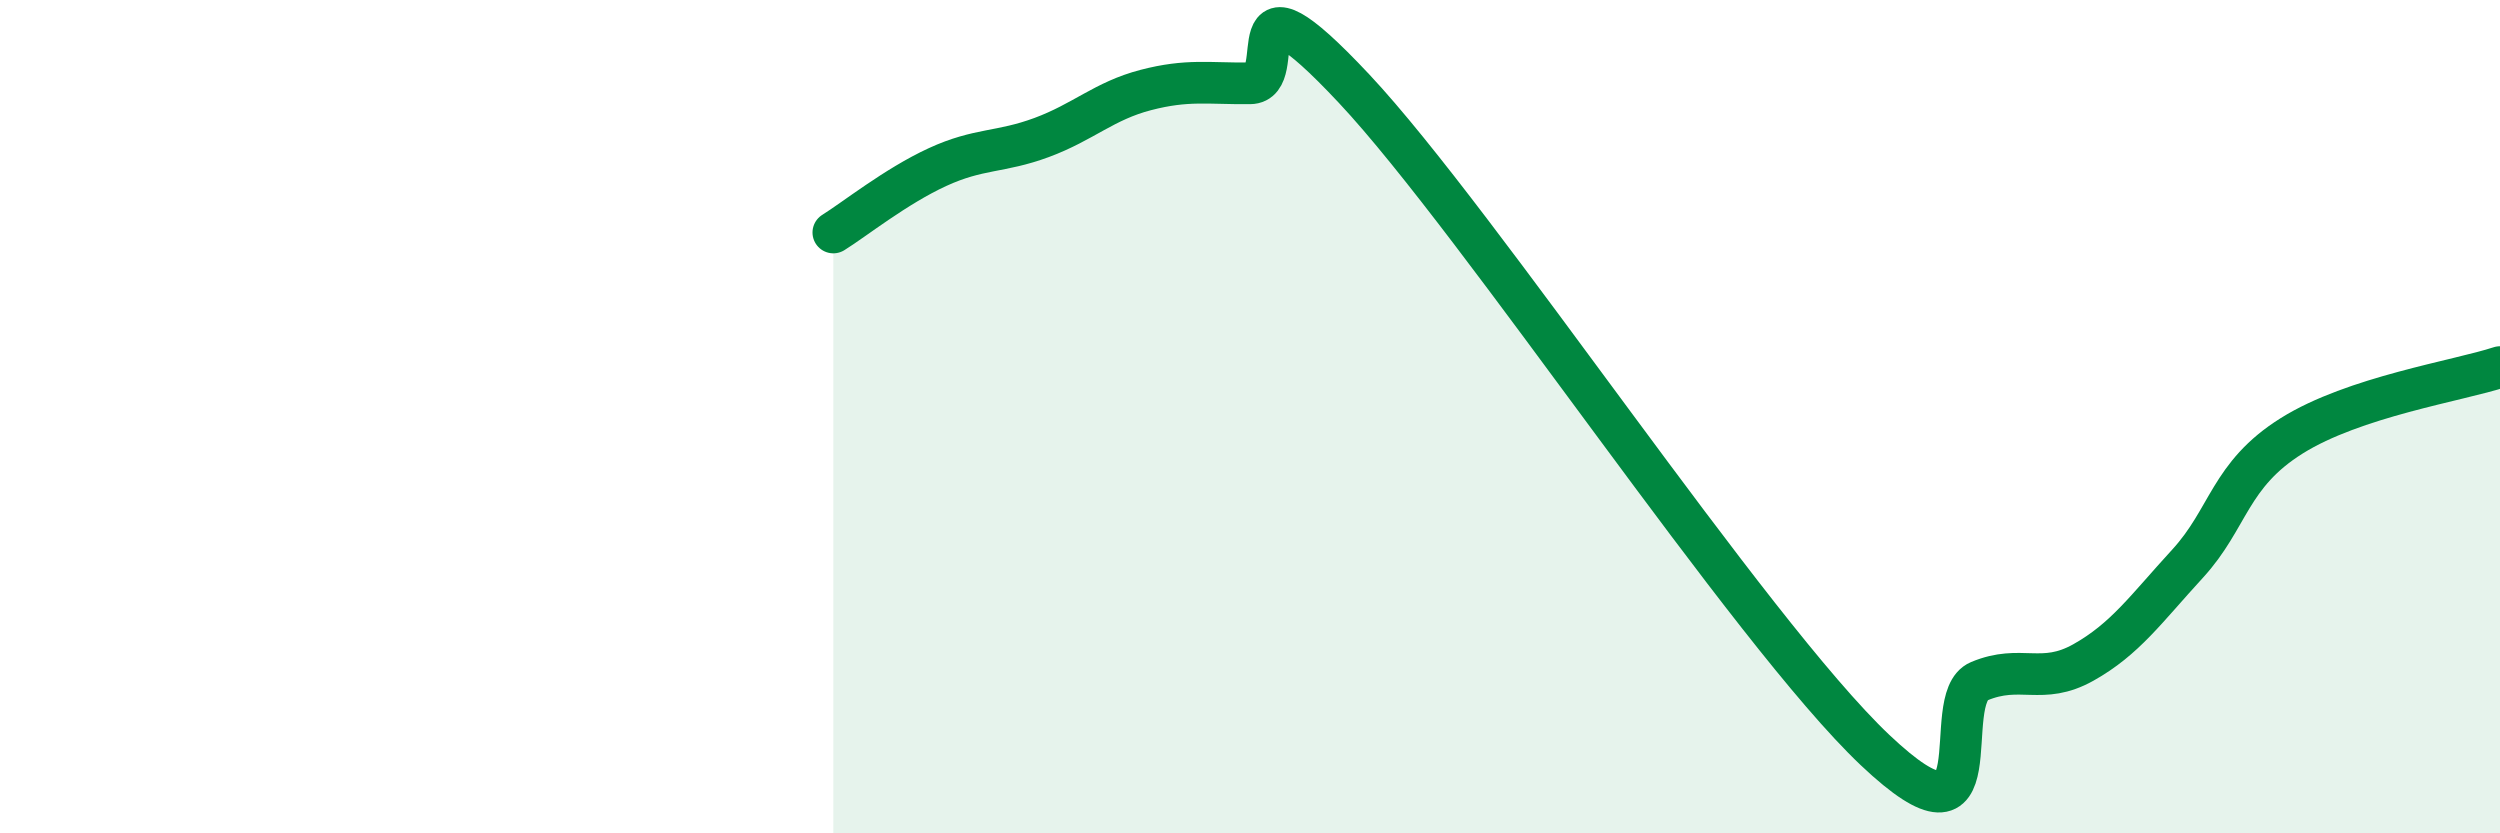
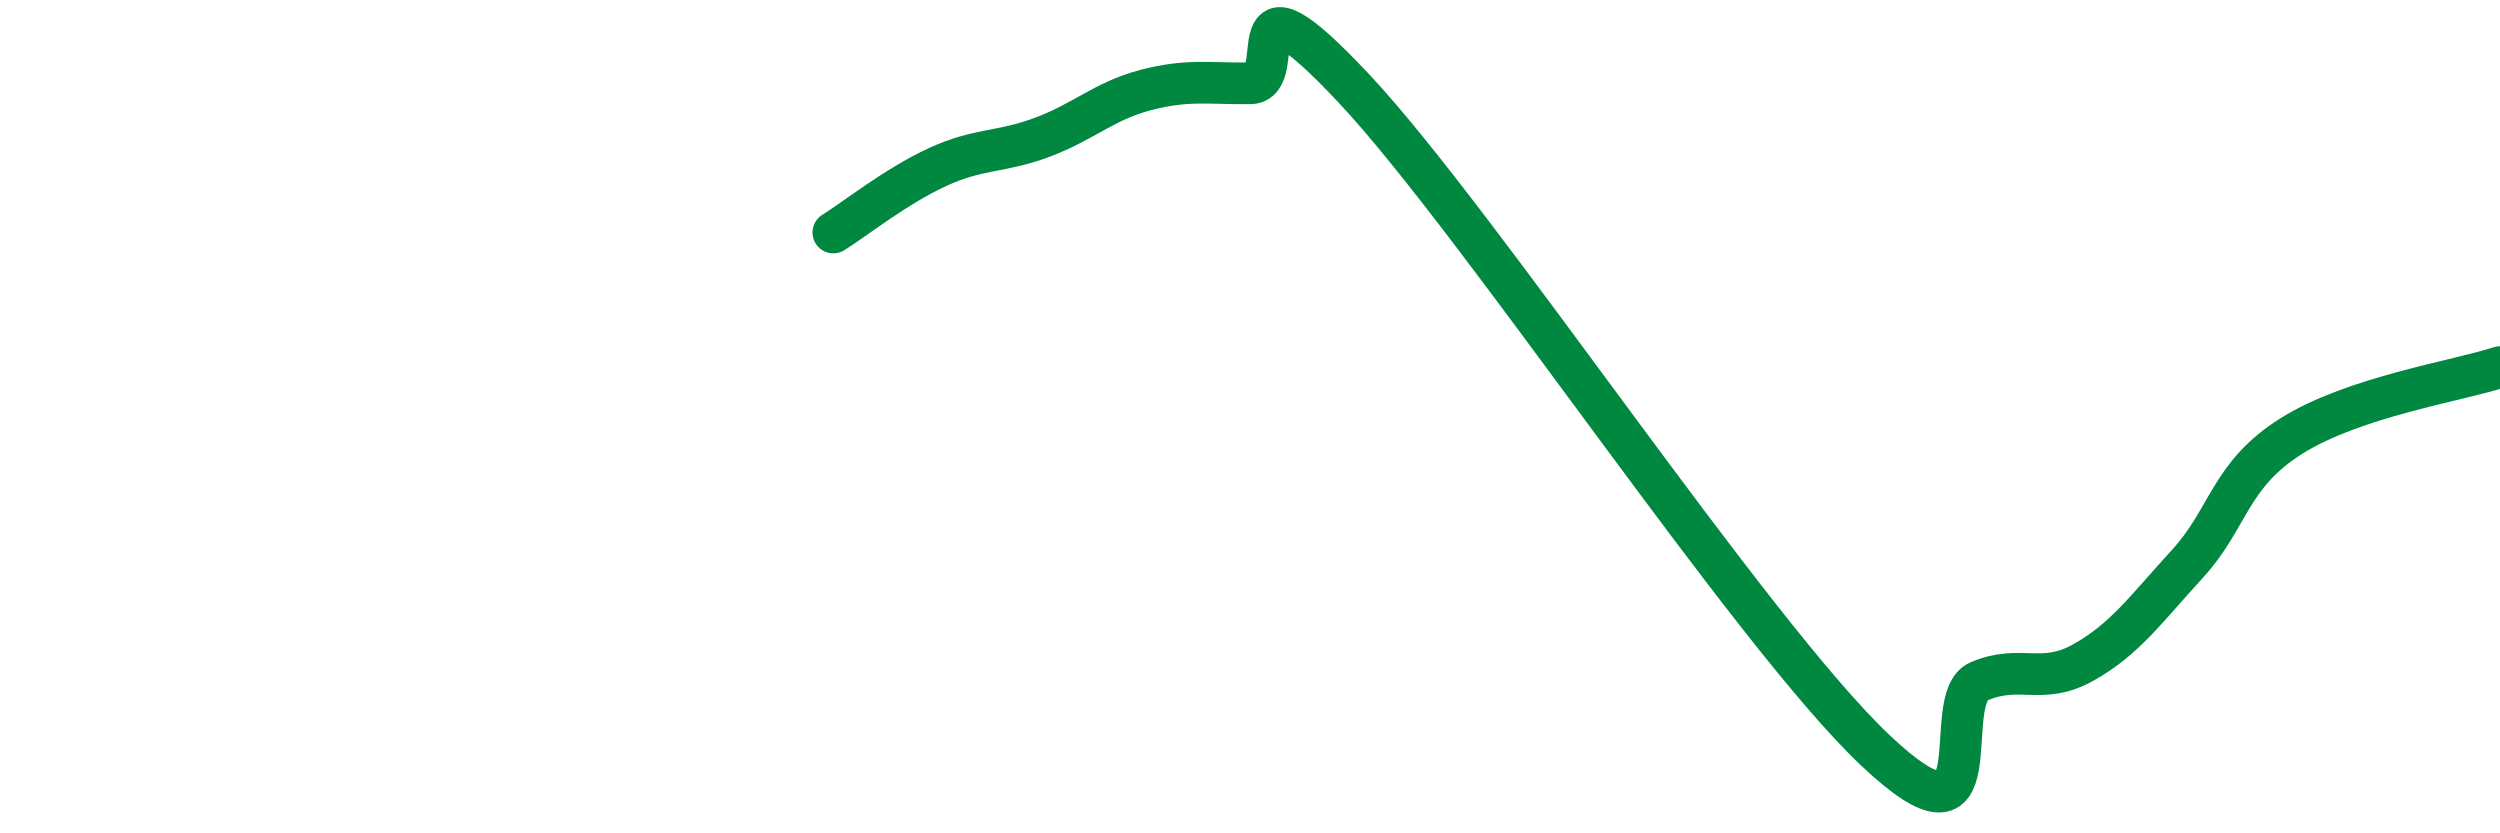
<svg xmlns="http://www.w3.org/2000/svg" width="60" height="20" viewBox="0 0 60 20">
-   <path d="M 20,5.58 C 20.5,5.27 21.5,4.47 22.5,4.01 C 23.5,3.55 24,3.67 25,3.3 C 26,2.93 26.5,2.42 27.5,2.16 C 28.5,1.9 29,2.01 30,2 C 31,1.99 29.5,-1.07 32.5,2.13 C 35.5,5.33 42,15.16 45,18 C 48,20.84 46.5,16.77 47.5,16.35 C 48.5,15.93 49,16.46 50,15.9 C 51,15.34 51.5,14.62 52.5,13.53 C 53.5,12.44 53.5,11.4 55,10.46 C 56.5,9.52 59,9.14 60,8.81L60 20L20 20Z" fill="#008740" opacity="0.1" stroke-linecap="round" stroke-linejoin="round" />
  <path d="M 20,5.58 C 20.5,5.27 21.5,4.47 22.5,4.01 C 23.5,3.55 24,3.67 25,3.3 C 26,2.93 26.5,2.42 27.5,2.16 C 28.5,1.9 29,2.01 30,2 C 31,1.99 29.5,-1.07 32.5,2.13 C 35.5,5.33 42,15.16 45,18 C 48,20.84 46.5,16.77 47.5,16.35 C 48.5,15.93 49,16.46 50,15.9 C 51,15.34 51.5,14.62 52.5,13.53 C 53.5,12.44 53.5,11.4 55,10.46 C 56.5,9.52 59,9.14 60,8.81" stroke="#008740" stroke-width="1" fill="none" stroke-linecap="round" stroke-linejoin="round" />
</svg>